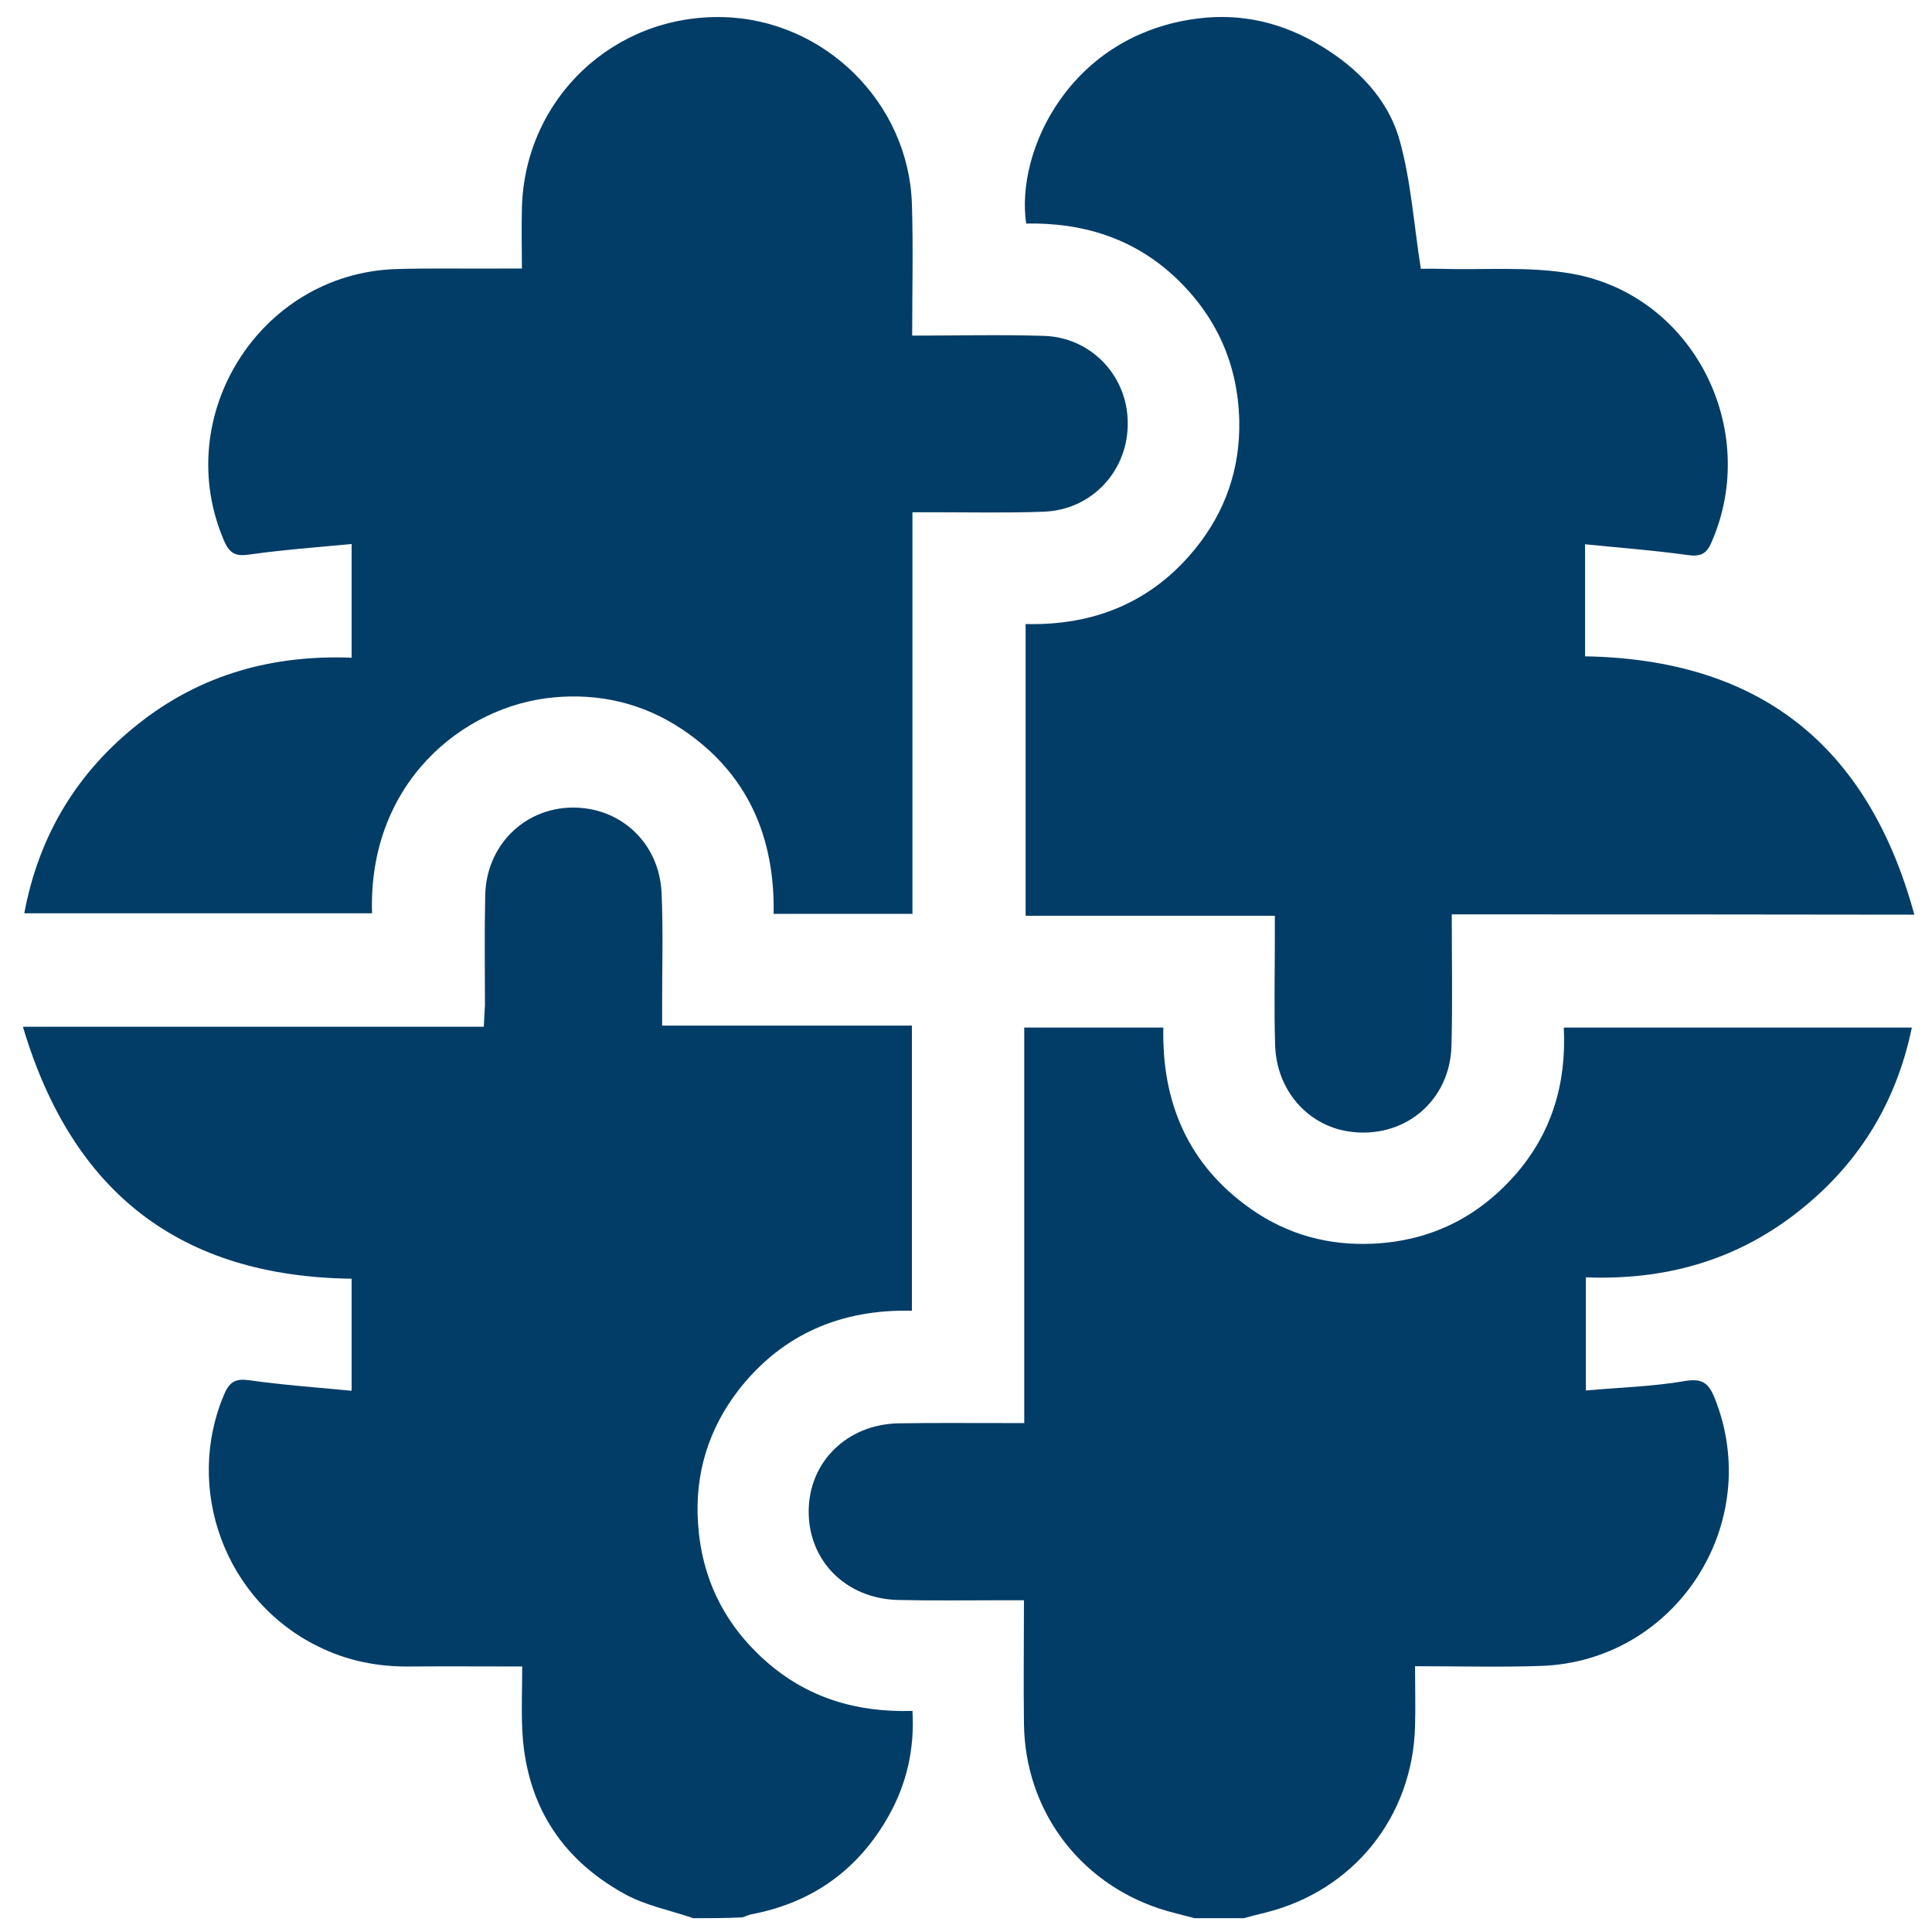
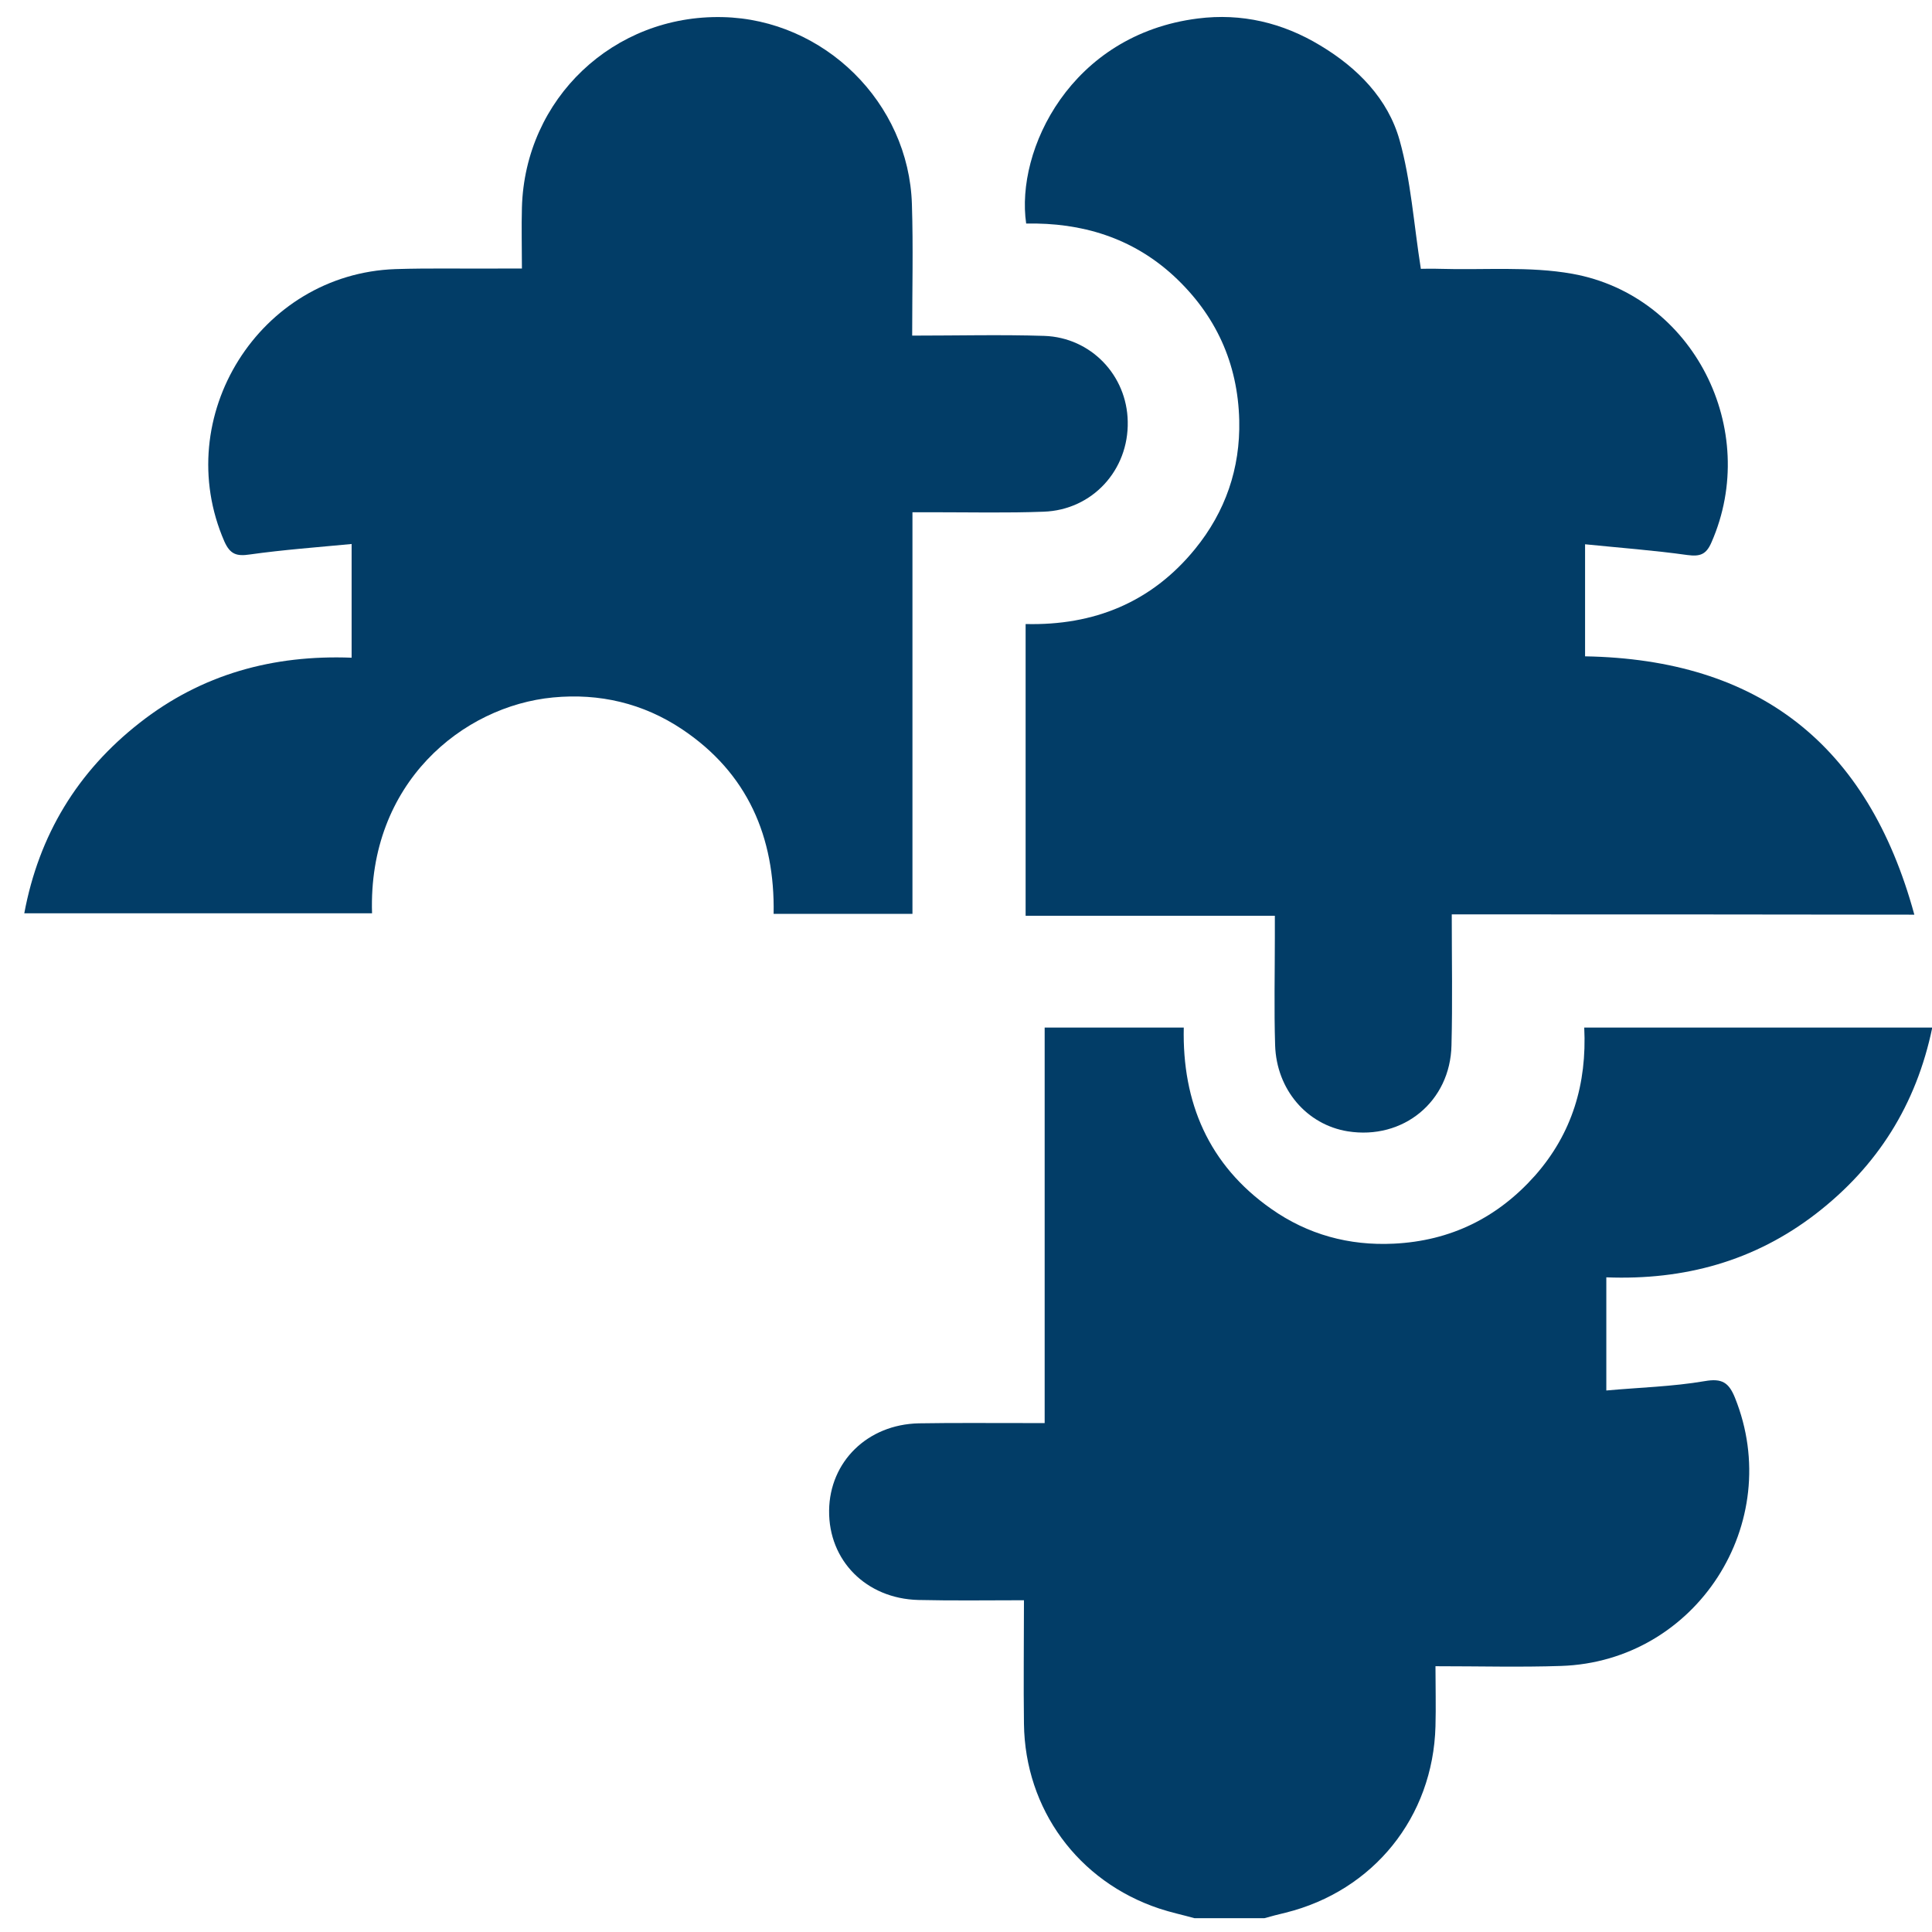
<svg xmlns="http://www.w3.org/2000/svg" version="1.1" id="Layer_1" x="0px" y="0px" viewBox="0 0 70 70" style="enable-background:new 0 0 70 70;" xml:space="preserve">
  <style type="text/css">
	.st0{fill:#023d67;}
</style>
-   <path class="st0" d="M25.12,69.5c-0.84-0.29-1.75-0.46-2.51-0.89c-2.33-1.29-3.58-3.31-3.69-6c-0.03-0.71,0-1.42,0-2.23  c-1.39,0-2.71-0.01-4.02,0c-1.19,0.02-2.32-0.2-3.38-0.73c-3.37-1.65-4.86-5.72-3.39-9.15c0.2-0.45,0.42-0.56,0.91-0.49  c1.21,0.17,2.43,0.26,3.7,0.38c0-1.45,0-2.74,0-4.06c-6.19-0.08-10.12-3.1-11.91-9.13c5.63,0,11.13,0,16.7,0  c0.01-0.31,0.03-0.55,0.04-0.78c0-1.32-0.02-2.65,0.01-3.97c0.03-1.8,1.4-3.17,3.15-3.19c1.76-0.02,3.16,1.29,3.24,3.09  c0.06,1.34,0.02,2.69,0.02,4.03c0,0.24,0,0.48,0,0.78c3.06,0,6.03,0,9.05,0c0,3.46,0,6.85,0,10.33c-2.54-0.06-4.68,0.83-6.27,2.86  c-1.1,1.42-1.6,3.05-1.48,4.84c0.13,1.99,0.95,3.66,2.45,4.99c1.5,1.33,3.28,1.87,5.32,1.81c0.08,1.39-0.21,2.63-0.85,3.78  c-1.09,1.95-2.74,3.15-4.94,3.58c-0.13,0.02-0.25,0.08-0.37,0.12C26.29,69.5,25.7,69.5,25.12,69.5z" />
-   <path class="st0" d="M43.28,69.5c-0.43-0.12-0.86-0.21-1.28-0.35c-2.94-0.98-4.86-3.6-4.9-6.69c-0.02-1.46,0-2.91,0-4.48  c-0.27,0-0.51,0-0.74,0c-1.28,0-2.56,0.02-3.83-0.01c-1.89-0.05-3.25-1.43-3.23-3.24c0.02-1.77,1.39-3.12,3.25-3.16  c1.25-0.02,2.51-0.01,3.77-0.01c0.24,0,0.48,0,0.79,0c0-4.81,0-9.55,0-14.33c1.69,0,3.31,0,5.04,0c-0.06,2.71,0.9,4.98,3.17,6.57  c1.32,0.93,2.82,1.34,4.44,1.26c2.06-0.1,3.76-0.94,5.12-2.47c1.34-1.52,1.88-3.32,1.78-5.36c4.24,0,8.39,0,12.61,0  c-0.58,2.8-1.99,5.03-4.22,6.75c-2.22,1.71-4.76,2.41-7.59,2.3c0,1.35,0,2.64,0,4.1c1.2-0.11,2.4-0.14,3.57-0.34  c0.63-0.11,0.87,0.06,1.09,0.6c1.83,4.54-1.4,9.56-6.3,9.72c-1.47,0.05-2.95,0.01-4.55,0.01c0,0.76,0.02,1.47,0,2.18  c-0.09,3.29-2.25,5.96-5.43,6.75c-0.26,0.06-0.52,0.13-0.77,0.2C44.45,69.5,43.87,69.5,43.28,69.5z" />
+   <path class="st0" d="M43.28,69.5c-0.43-0.12-0.86-0.21-1.28-0.35c-2.94-0.98-4.86-3.6-4.9-6.69c-0.02-1.46,0-2.91,0-4.48  c-1.28,0-2.56,0.02-3.83-0.01c-1.89-0.05-3.25-1.43-3.23-3.24c0.02-1.77,1.39-3.12,3.25-3.16  c1.25-0.02,2.51-0.01,3.77-0.01c0.24,0,0.48,0,0.79,0c0-4.81,0-9.55,0-14.33c1.69,0,3.31,0,5.04,0c-0.06,2.71,0.9,4.98,3.17,6.57  c1.32,0.93,2.82,1.34,4.44,1.26c2.06-0.1,3.76-0.94,5.12-2.47c1.34-1.52,1.88-3.32,1.78-5.36c4.24,0,8.39,0,12.61,0  c-0.58,2.8-1.99,5.03-4.22,6.75c-2.22,1.71-4.76,2.41-7.59,2.3c0,1.35,0,2.64,0,4.1c1.2-0.11,2.4-0.14,3.57-0.34  c0.63-0.11,0.87,0.06,1.09,0.6c1.83,4.54-1.4,9.56-6.3,9.72c-1.47,0.05-2.95,0.01-4.55,0.01c0,0.76,0.02,1.47,0,2.18  c-0.09,3.29-2.25,5.96-5.43,6.75c-0.26,0.06-0.52,0.13-0.77,0.2C44.45,69.5,43.87,69.5,43.28,69.5z" />
  <path class="st0" d="M52.6,33.13c0,1.66,0.03,3.2-0.01,4.74c-0.04,2.04-1.75,3.44-3.76,3.12c-1.48-0.24-2.58-1.51-2.63-3.12  c-0.04-1.3-0.01-2.6-0.01-3.9c0-0.24,0-0.49,0-0.79c-3.03,0-6.01,0-9.03,0c0-3.54,0-7.02,0-10.57c2.47,0.06,4.56-0.78,6.14-2.72  c1.1-1.35,1.64-2.92,1.6-4.66c-0.05-2.07-0.85-3.82-2.37-5.23c-1.51-1.39-3.34-1.94-5.35-1.9c-0.39-2.66,1.61-6.85,6.22-7.43  c1.58-0.2,3.07,0.15,4.44,0.98c1.35,0.81,2.45,1.93,2.87,3.43c0.41,1.46,0.51,3.01,0.77,4.66c0.11,0,0.39-0.01,0.67,0  c1.61,0.05,3.26-0.1,4.82,0.18c4.39,0.79,6.83,5.65,5.04,9.73c-0.19,0.44-0.41,0.52-0.87,0.46c-1.21-0.17-2.43-0.26-3.71-0.39  c0,1.44,0,2.72,0,4.06c6.27,0.11,10.24,3.17,11.93,9.36C63.71,33.13,58.21,33.13,52.6,33.13z" />
  <path class="st0" d="M33.05,12.16c1.66,0,3.23-0.04,4.79,0.01c1.69,0.06,2.99,1.43,3.02,3.1c0.04,1.76-1.28,3.21-3.05,3.27  c-1.32,0.05-2.64,0.02-3.97,0.02c-0.24,0-0.48,0-0.78,0c0,4.89,0,9.7,0,14.55c-1.68,0-3.31,0-5.03,0c0.05-2.78-0.94-5.1-3.32-6.69  c-1.41-0.94-2.99-1.31-4.67-1.15c-3.27,0.31-6.71,3.1-6.56,7.82c-4.18,0-8.35,0-12.6,0c0.53-2.84,1.93-5.14,4.18-6.9  c2.24-1.76,4.83-2.47,7.68-2.36c0-1.37,0-2.66,0-4.12c-1.26,0.12-2.48,0.21-3.69,0.38c-0.47,0.07-0.71,0-0.92-0.47  c-1.97-4.52,1.27-9.7,6.2-9.87c1.25-0.04,2.51-0.01,3.77-0.02c0.24,0,0.48,0,0.81,0c0-0.79-0.02-1.5,0-2.21  c0.11-3.95,3.32-6.99,7.27-6.9c3.68,0.08,6.75,3.1,6.86,6.78C33.09,8.95,33.05,10.5,33.05,12.16z" />
</svg>